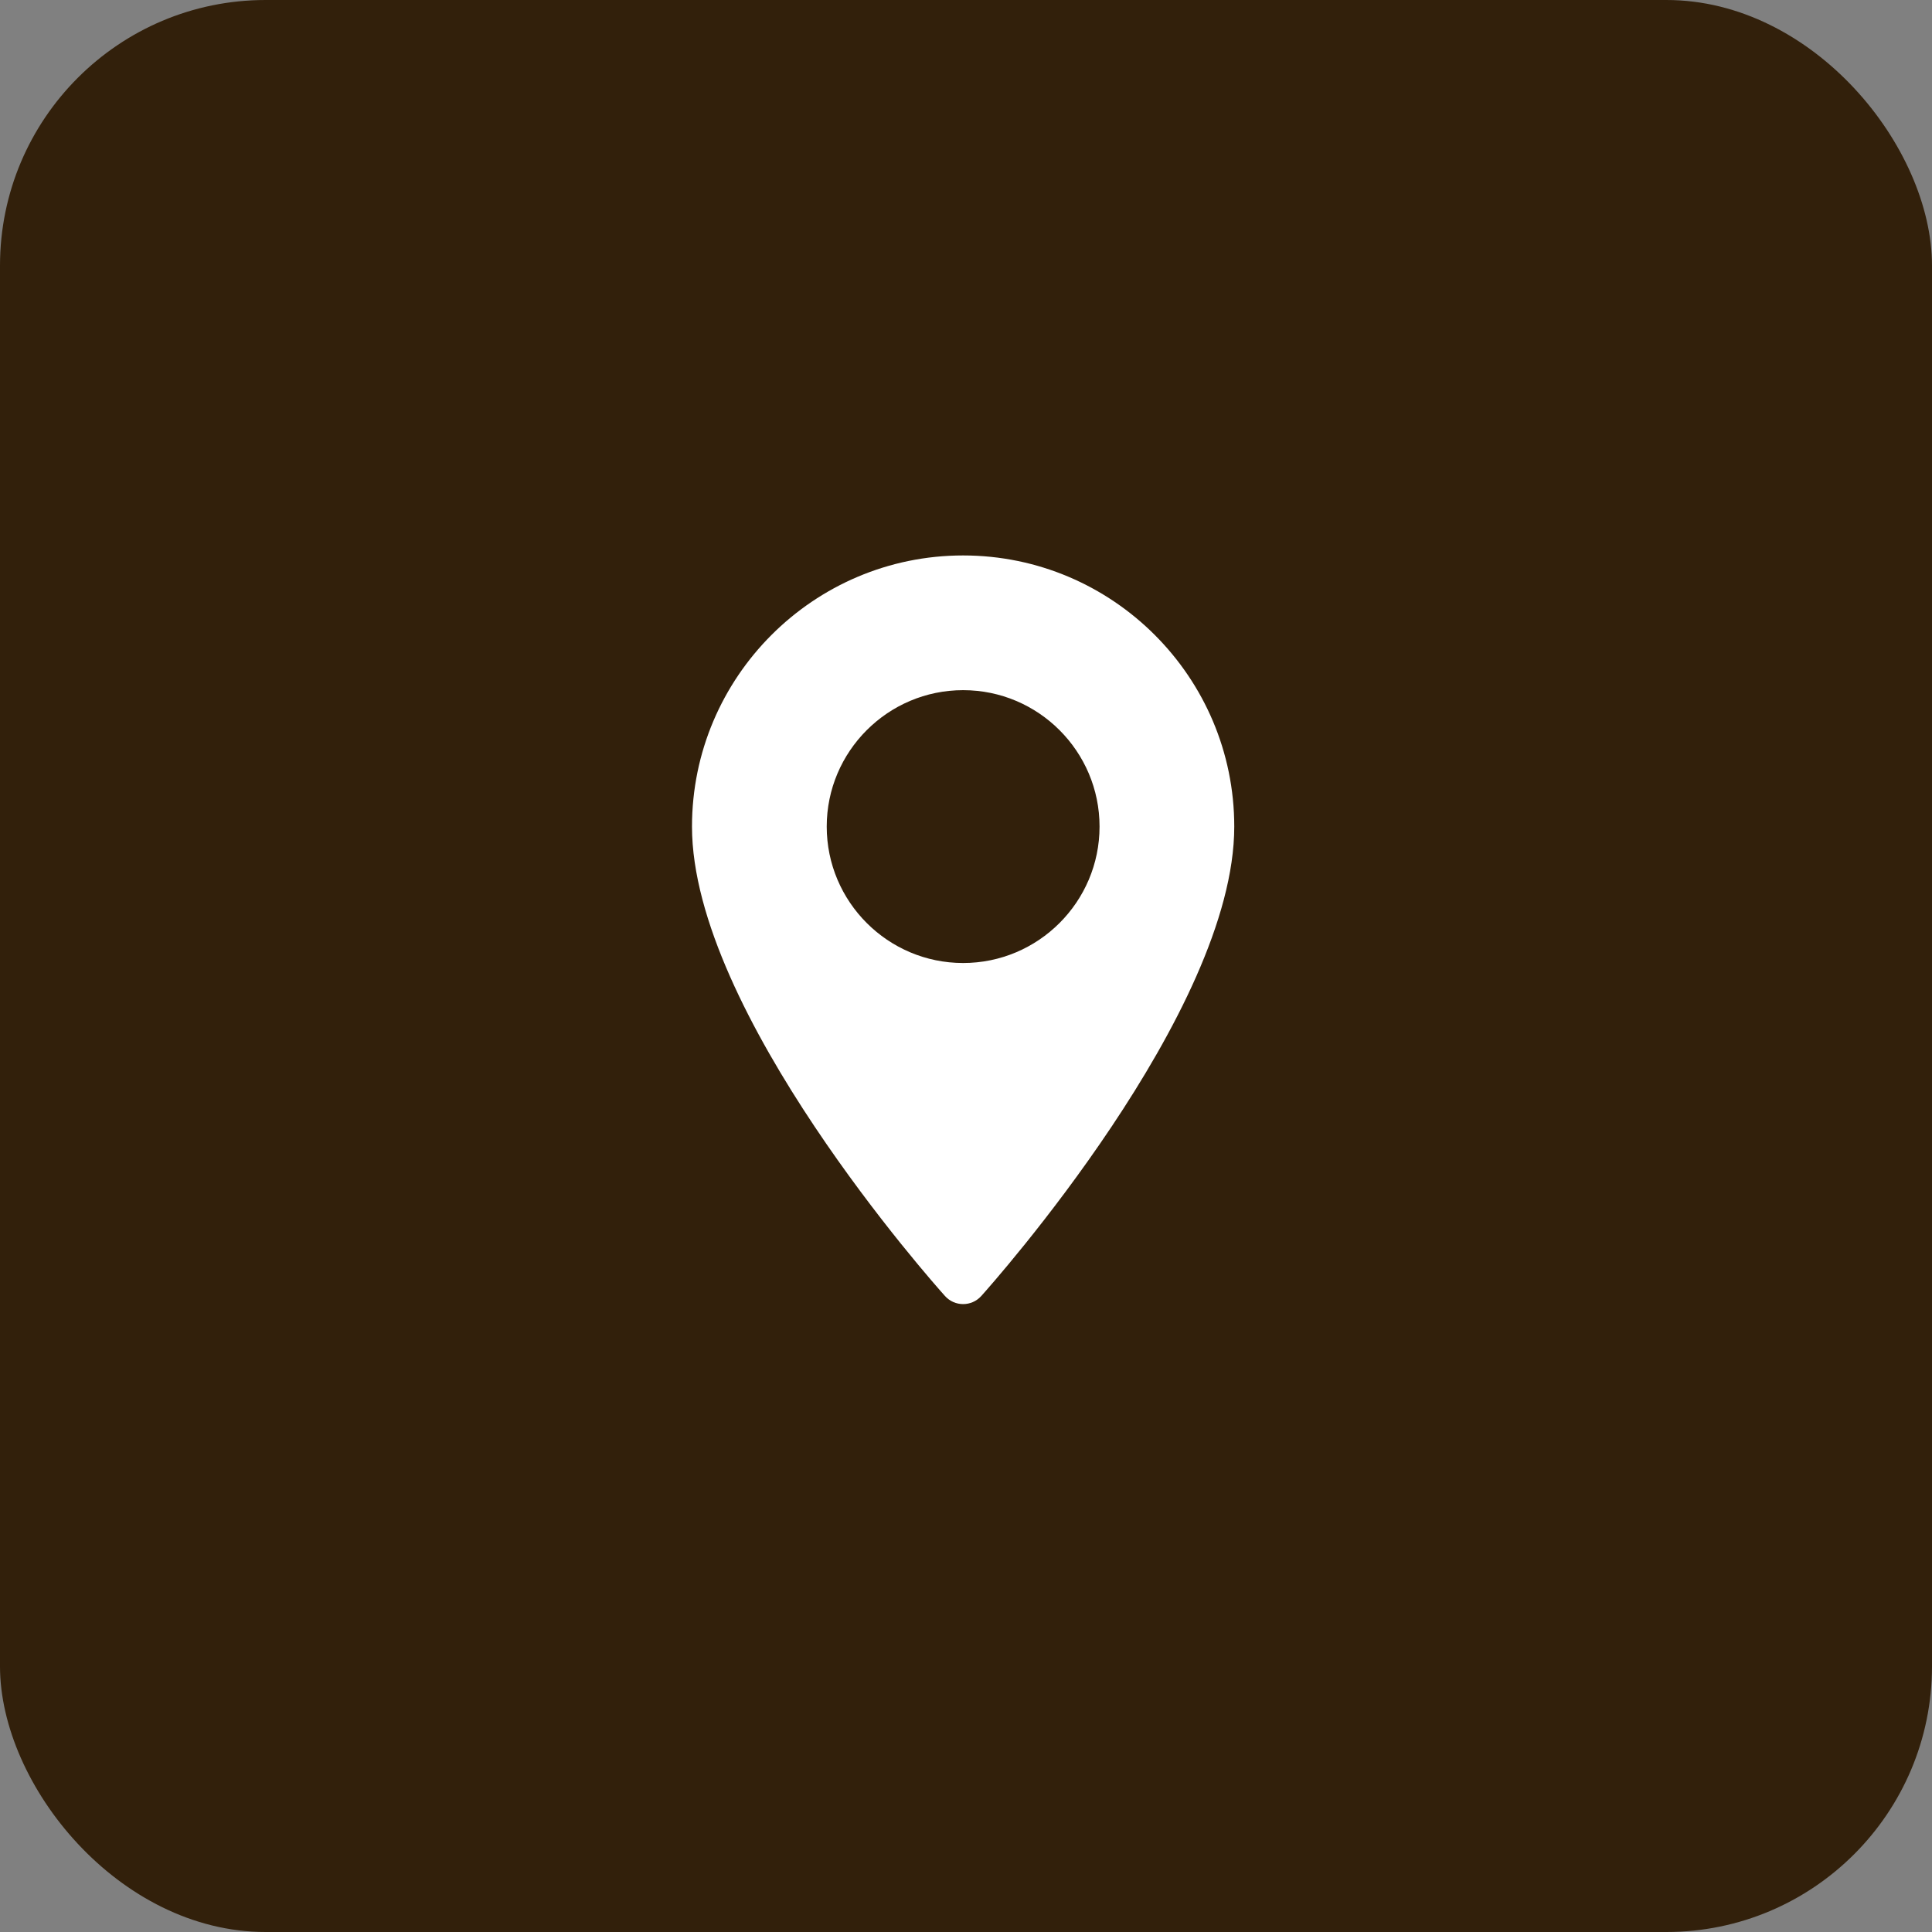
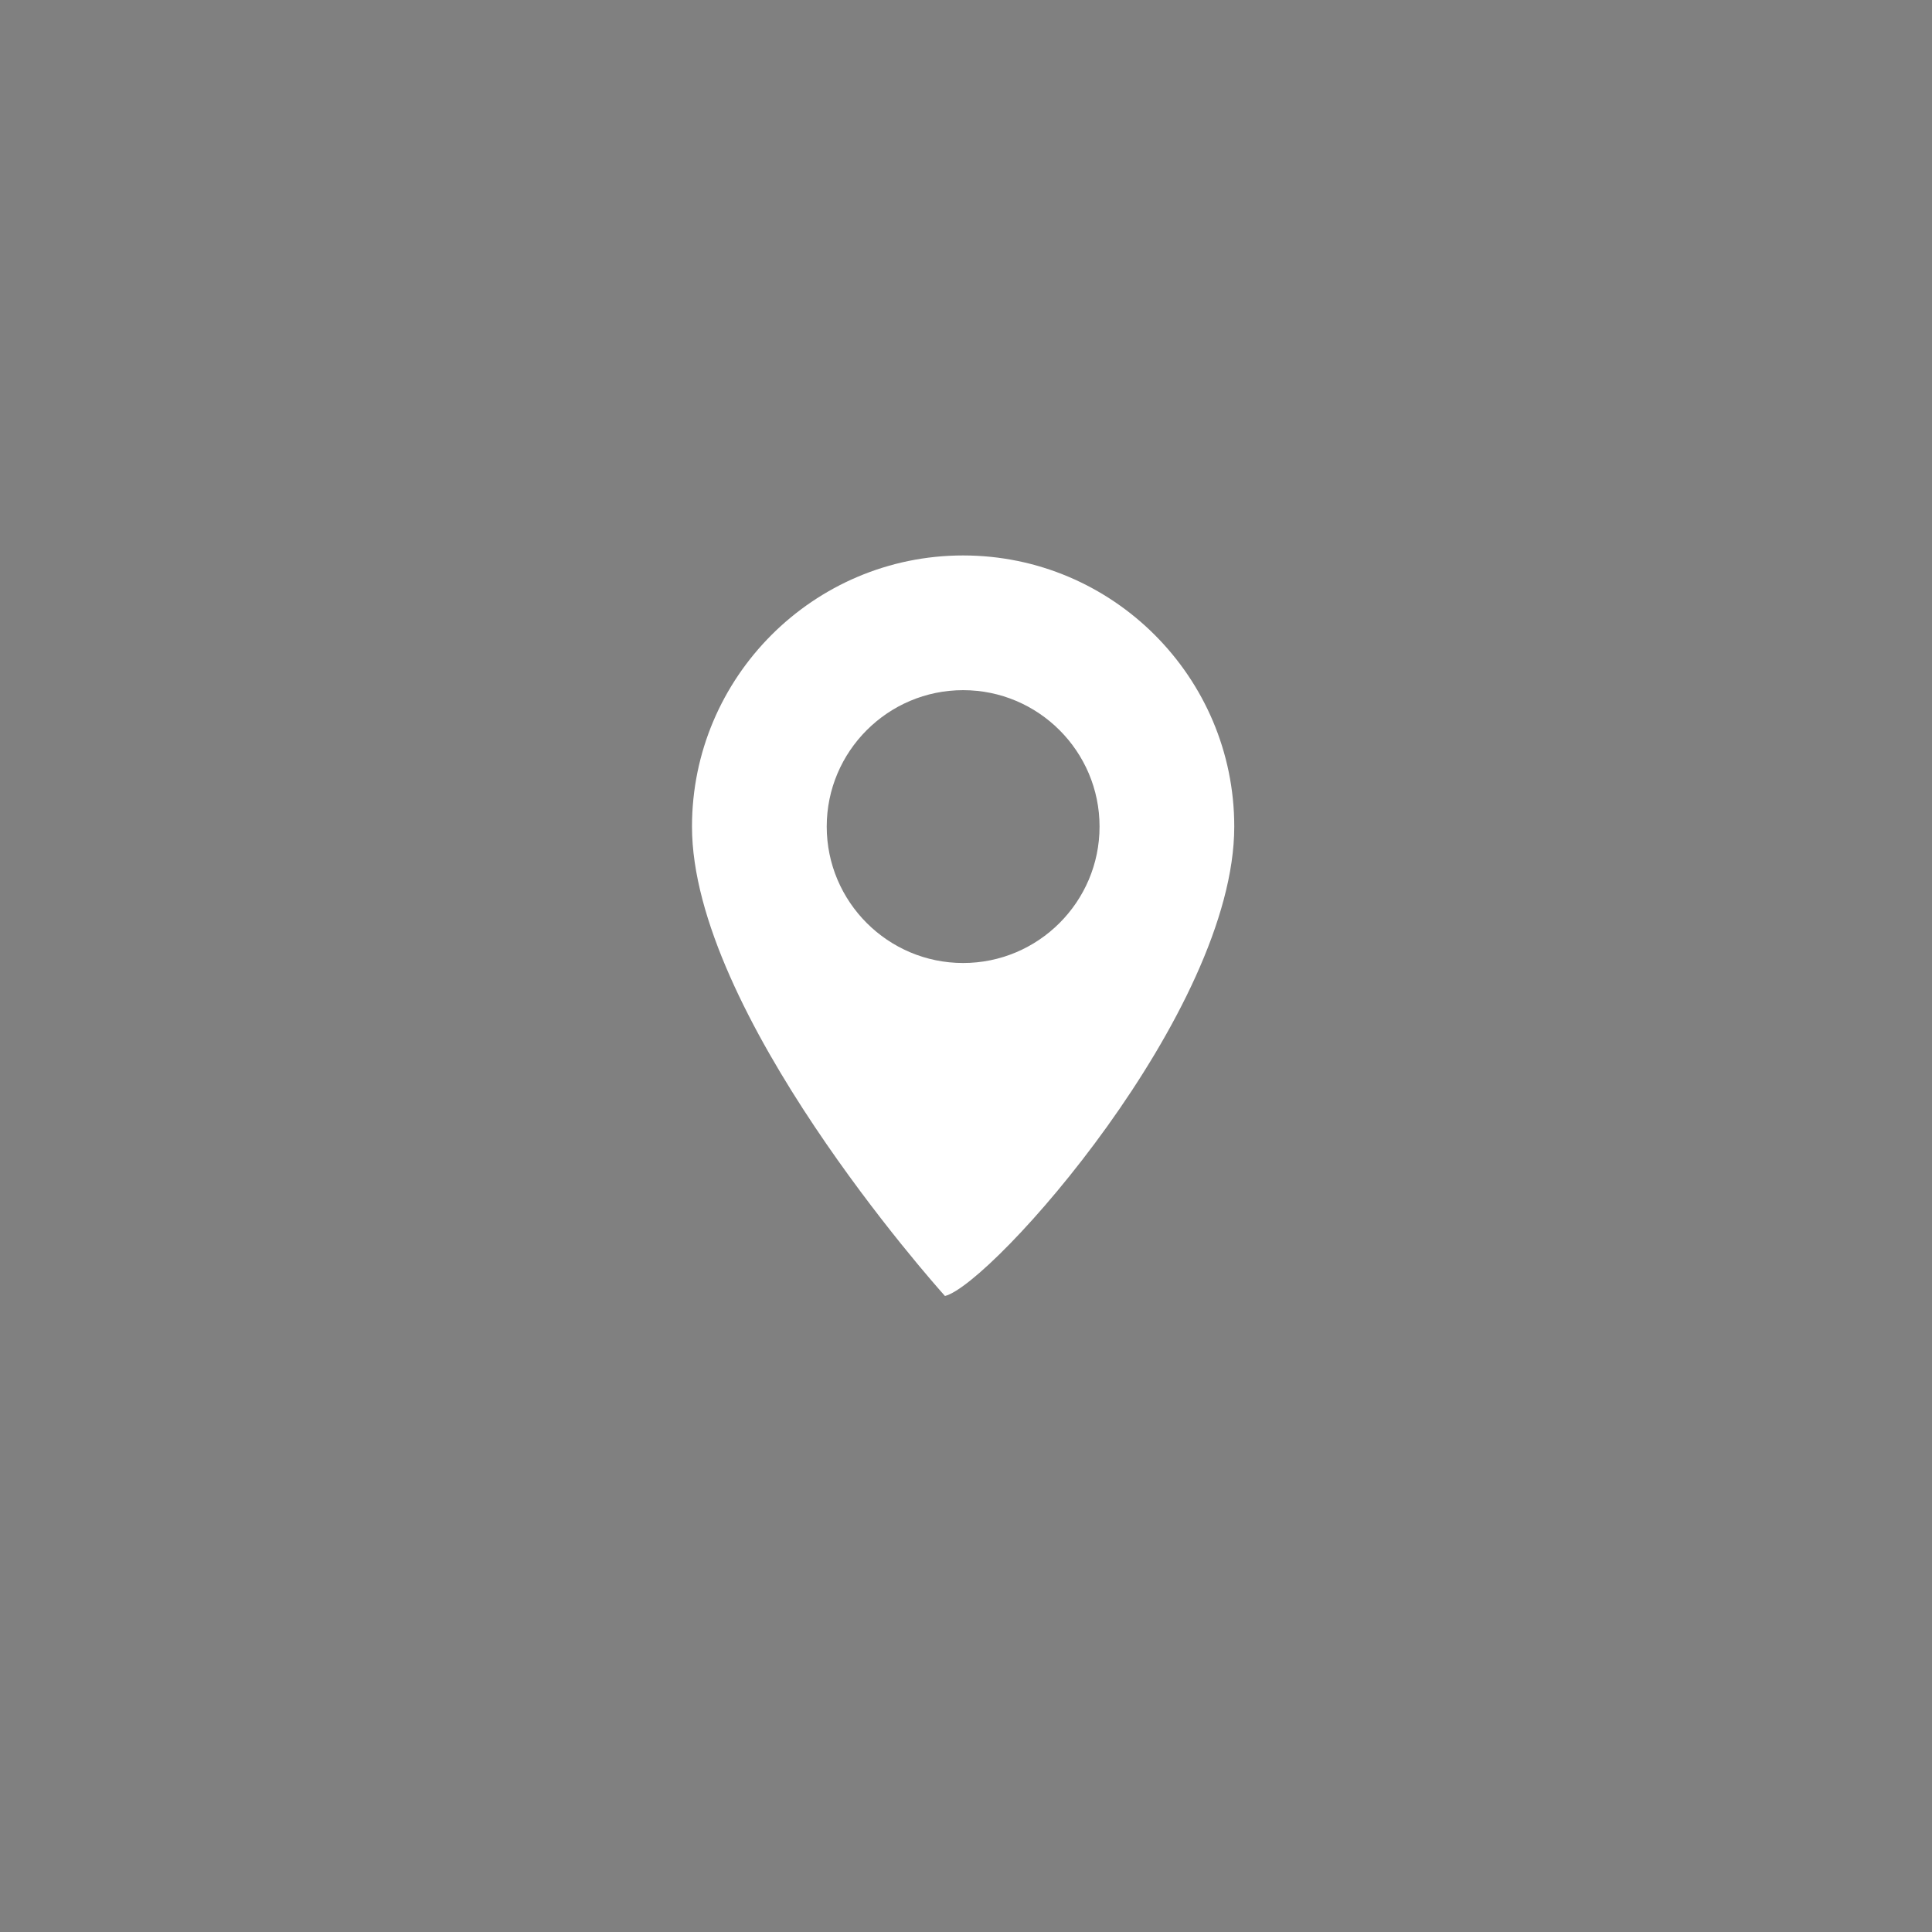
<svg xmlns="http://www.w3.org/2000/svg" width="80" height="80" viewBox="0 0 80 80" fill="none">
  <rect x="0" y="0" width="80" height="80" fill="#808080" stroke="none" />
-   <rect width="80" height="80" rx="11" fill="#32200B" />
-   <path d="M39.881 23C33.691 23 28.654 28.036 28.654 34.227C28.654 41.91 38.701 53.188 39.129 53.664C39.531 54.112 40.232 54.111 40.633 53.664C41.061 53.188 51.108 41.91 51.108 34.227C51.108 28.036 46.072 23 39.881 23ZM39.881 39.876C36.767 39.876 34.233 37.342 34.233 34.227C34.233 31.112 36.767 28.578 39.881 28.578C42.996 28.578 45.53 31.112 45.53 34.227C45.53 37.342 42.996 39.876 39.881 39.876Z" fill="white" />
+   <path d="M39.881 23C33.691 23 28.654 28.036 28.654 34.227C28.654 41.91 38.701 53.188 39.129 53.664C41.061 53.188 51.108 41.91 51.108 34.227C51.108 28.036 46.072 23 39.881 23ZM39.881 39.876C36.767 39.876 34.233 37.342 34.233 34.227C34.233 31.112 36.767 28.578 39.881 28.578C42.996 28.578 45.53 31.112 45.53 34.227C45.53 37.342 42.996 39.876 39.881 39.876Z" fill="white" />
</svg>